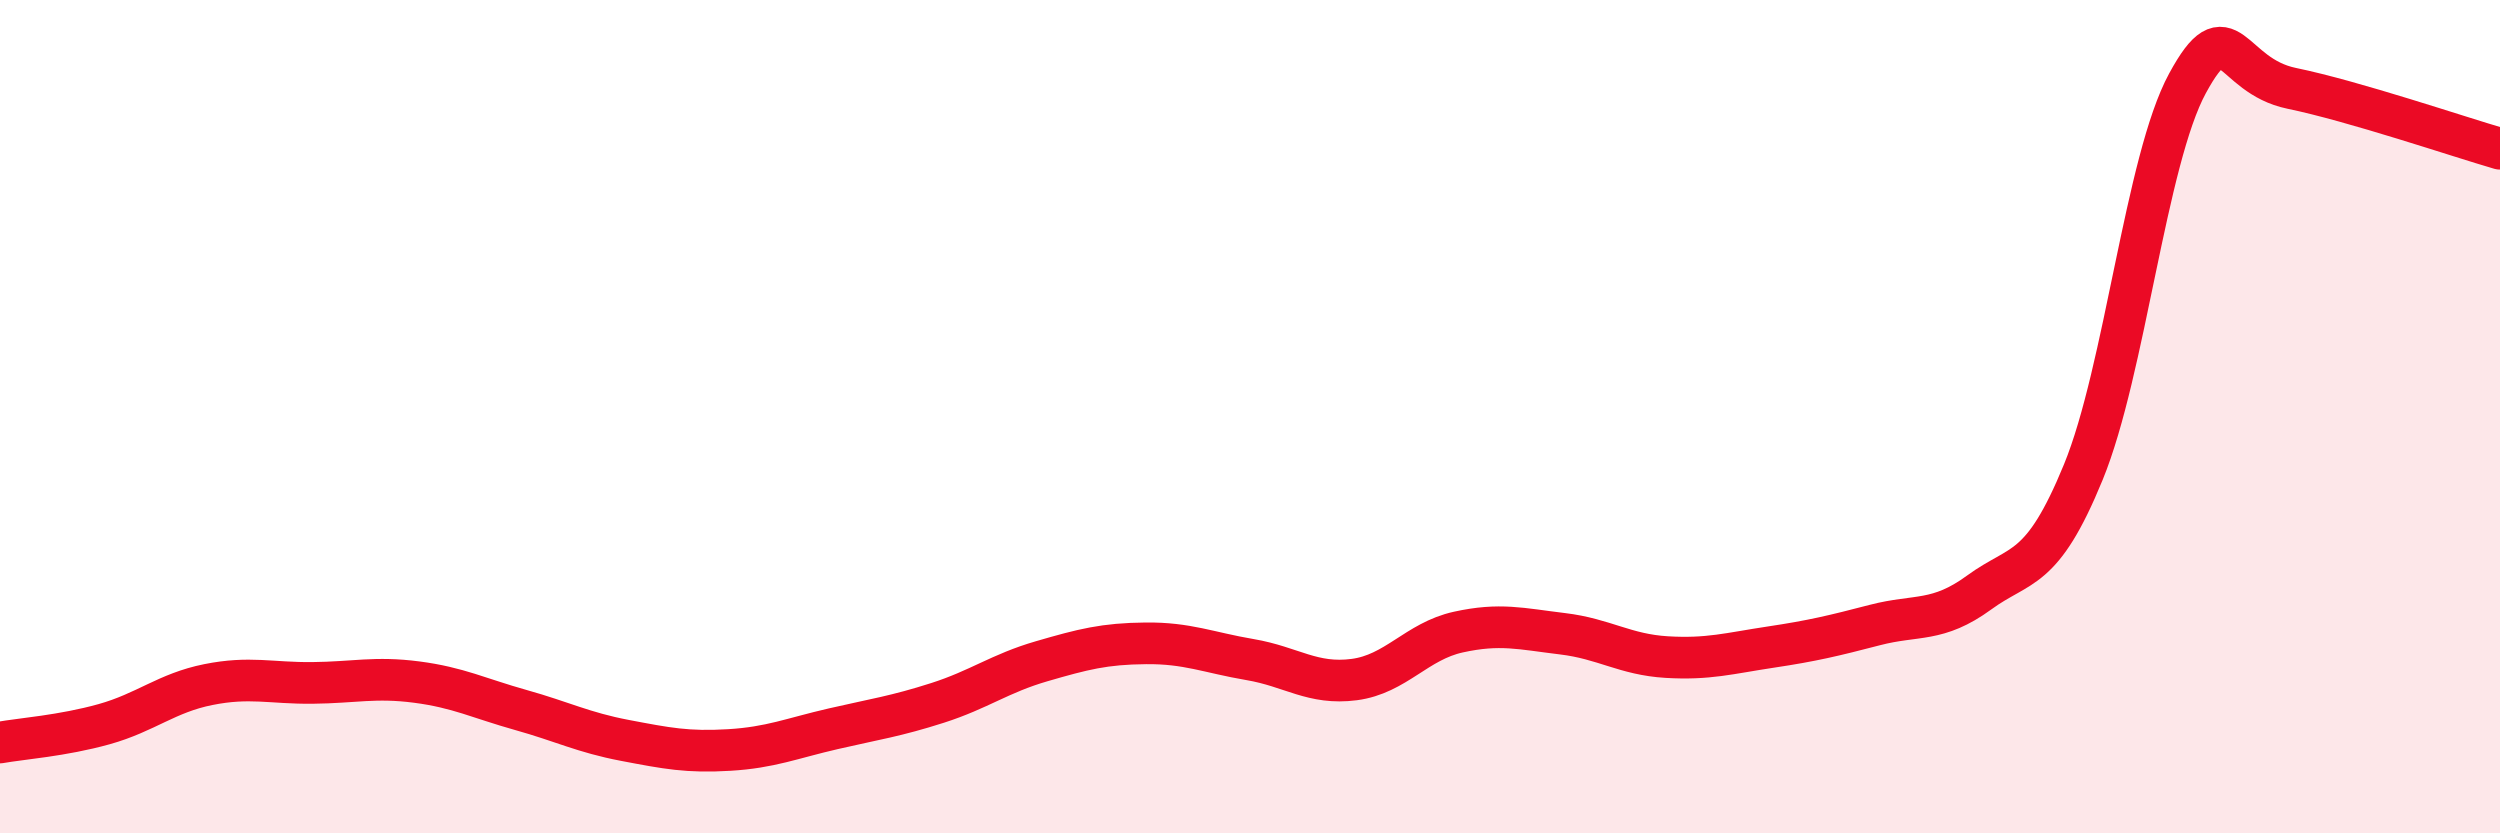
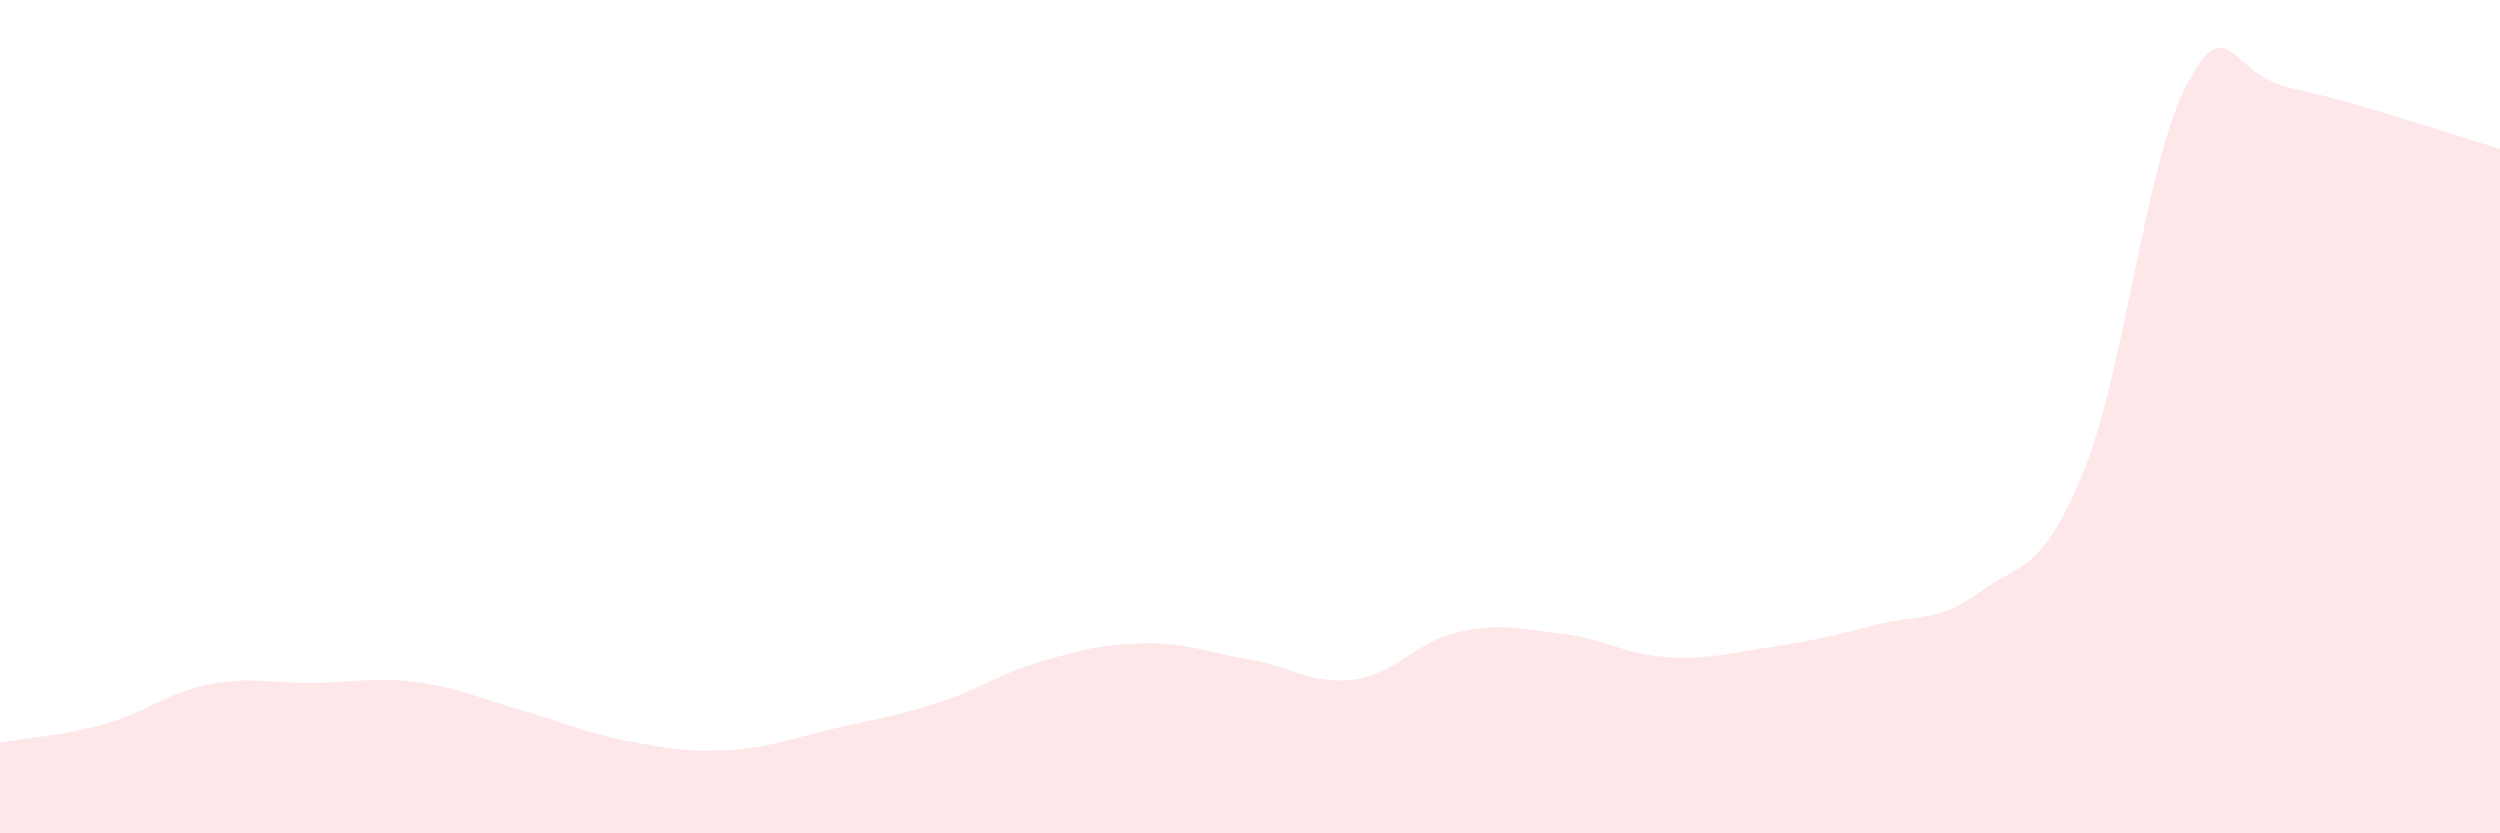
<svg xmlns="http://www.w3.org/2000/svg" width="60" height="20" viewBox="0 0 60 20">
  <path d="M 0,17.82 C 0.5,17.73 1.5,17.66 2.5,17.38 C 3.5,17.1 4,16.63 5,16.43 C 6,16.23 6.5,16.4 7.5,16.39 C 8.5,16.38 9,16.24 10,16.37 C 11,16.5 11.5,16.76 12.5,17.04 C 13.5,17.32 14,17.58 15,17.77 C 16,17.96 16.5,18.06 17.5,18 C 18.5,17.94 19,17.72 20,17.49 C 21,17.26 21.5,17.19 22.5,16.87 C 23.5,16.55 24,16.16 25,15.87 C 26,15.58 26.5,15.45 27.5,15.44 C 28.5,15.43 29,15.66 30,15.83 C 31,16 31.5,16.44 32.5,16.31 C 33.5,16.18 34,15.39 35,15.17 C 36,14.95 36.5,15.09 37.5,15.21 C 38.5,15.33 39,15.71 40,15.77 C 41,15.83 41.5,15.68 42.5,15.53 C 43.5,15.38 44,15.26 45,15 C 46,14.74 46.5,14.95 47.5,14.22 C 48.5,13.49 49,13.77 50,11.33 C 51,8.89 51.5,3.84 52.5,2 C 53.5,0.16 53.5,1.81 55,2.12 C 56.5,2.43 59,3.28 60,3.57L60 20L0 20Z" fill="#EB0A25" opacity="0.1" stroke-linecap="round" stroke-linejoin="round" />
-   <path d="M 0,17.82 C 0.5,17.73 1.5,17.66 2.5,17.38 C 3.5,17.1 4,16.63 5,16.43 C 6,16.23 6.5,16.4 7.5,16.39 C 8.5,16.38 9,16.24 10,16.37 C 11,16.5 11.5,16.76 12.5,17.04 C 13.5,17.32 14,17.58 15,17.77 C 16,17.96 16.5,18.06 17.5,18 C 18.5,17.94 19,17.72 20,17.49 C 21,17.26 21.5,17.19 22.5,16.87 C 23.5,16.55 24,16.16 25,15.87 C 26,15.58 26.5,15.45 27.5,15.44 C 28.5,15.43 29,15.66 30,15.83 C 31,16 31.5,16.44 32.5,16.31 C 33.5,16.18 34,15.39 35,15.17 C 36,14.95 36.5,15.09 37.5,15.21 C 38.5,15.33 39,15.71 40,15.77 C 41,15.83 41.5,15.68 42.5,15.53 C 43.5,15.38 44,15.26 45,15 C 46,14.74 46.5,14.95 47.5,14.22 C 48.5,13.49 49,13.77 50,11.33 C 51,8.89 51.5,3.84 52.5,2 C 53.5,0.16 53.5,1.81 55,2.12 C 56.5,2.43 59,3.28 60,3.57" stroke="#EB0A25" stroke-width="1" fill="none" stroke-linecap="round" stroke-linejoin="round" />
</svg>